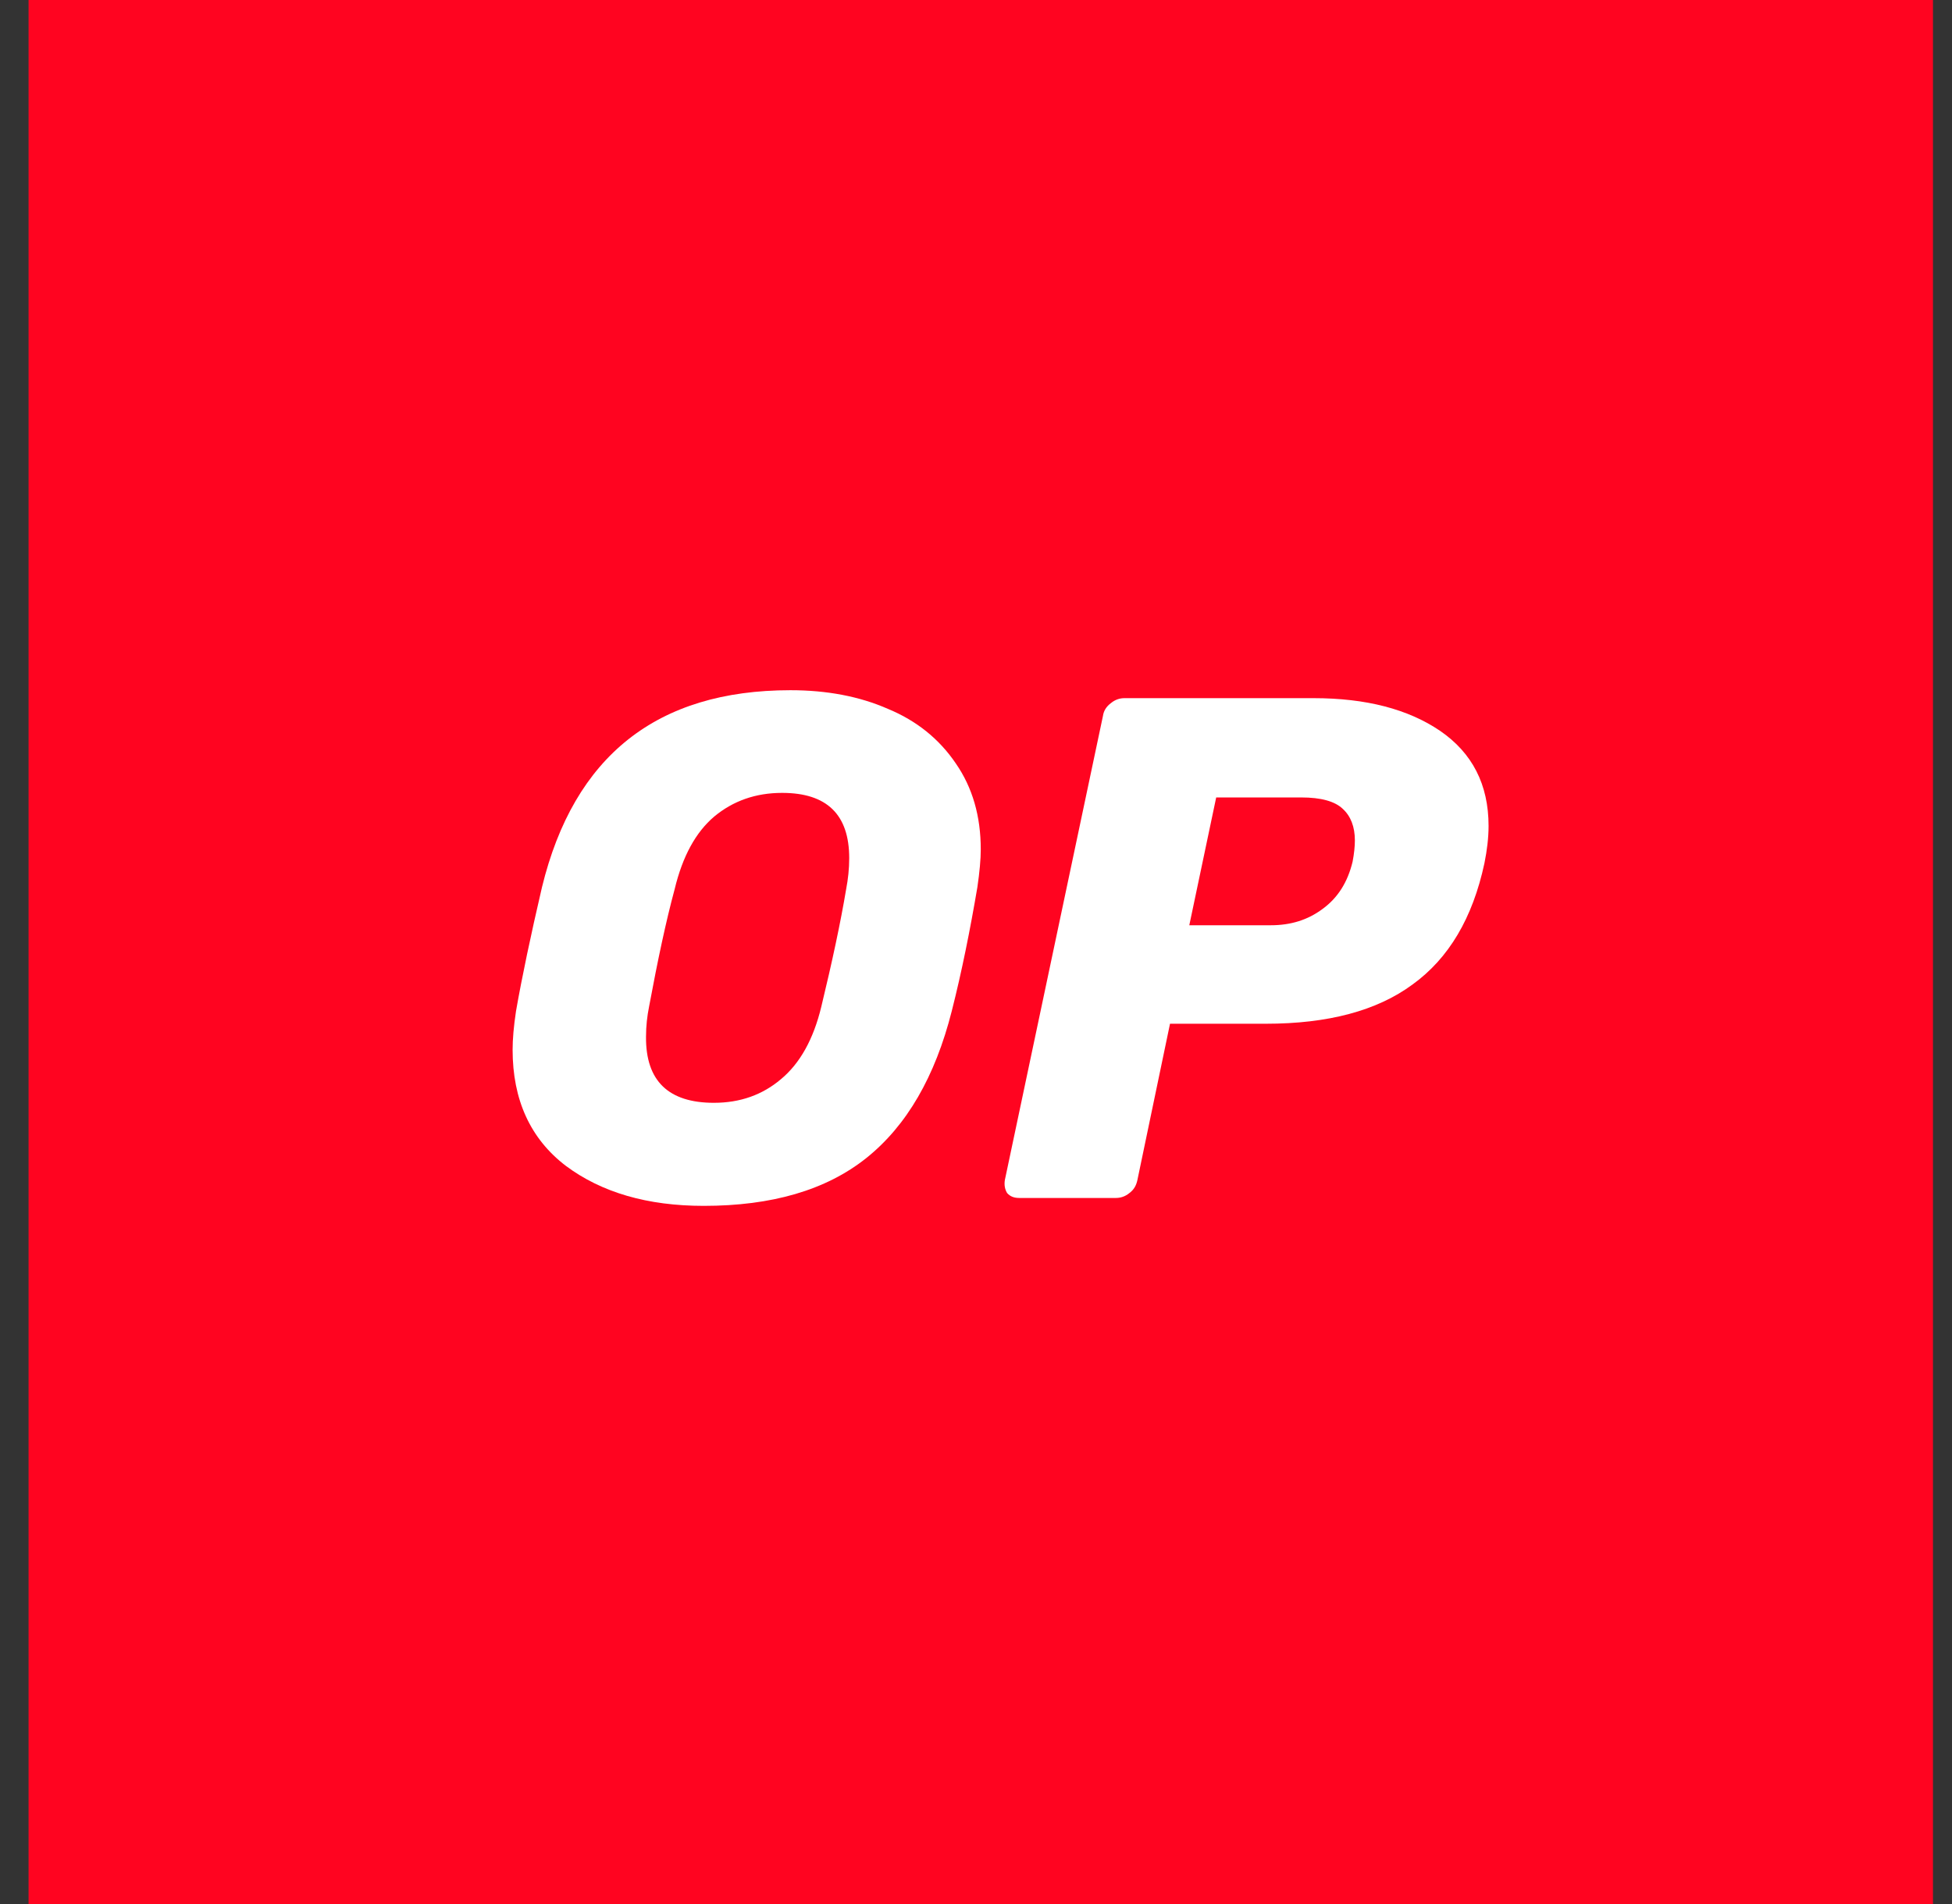
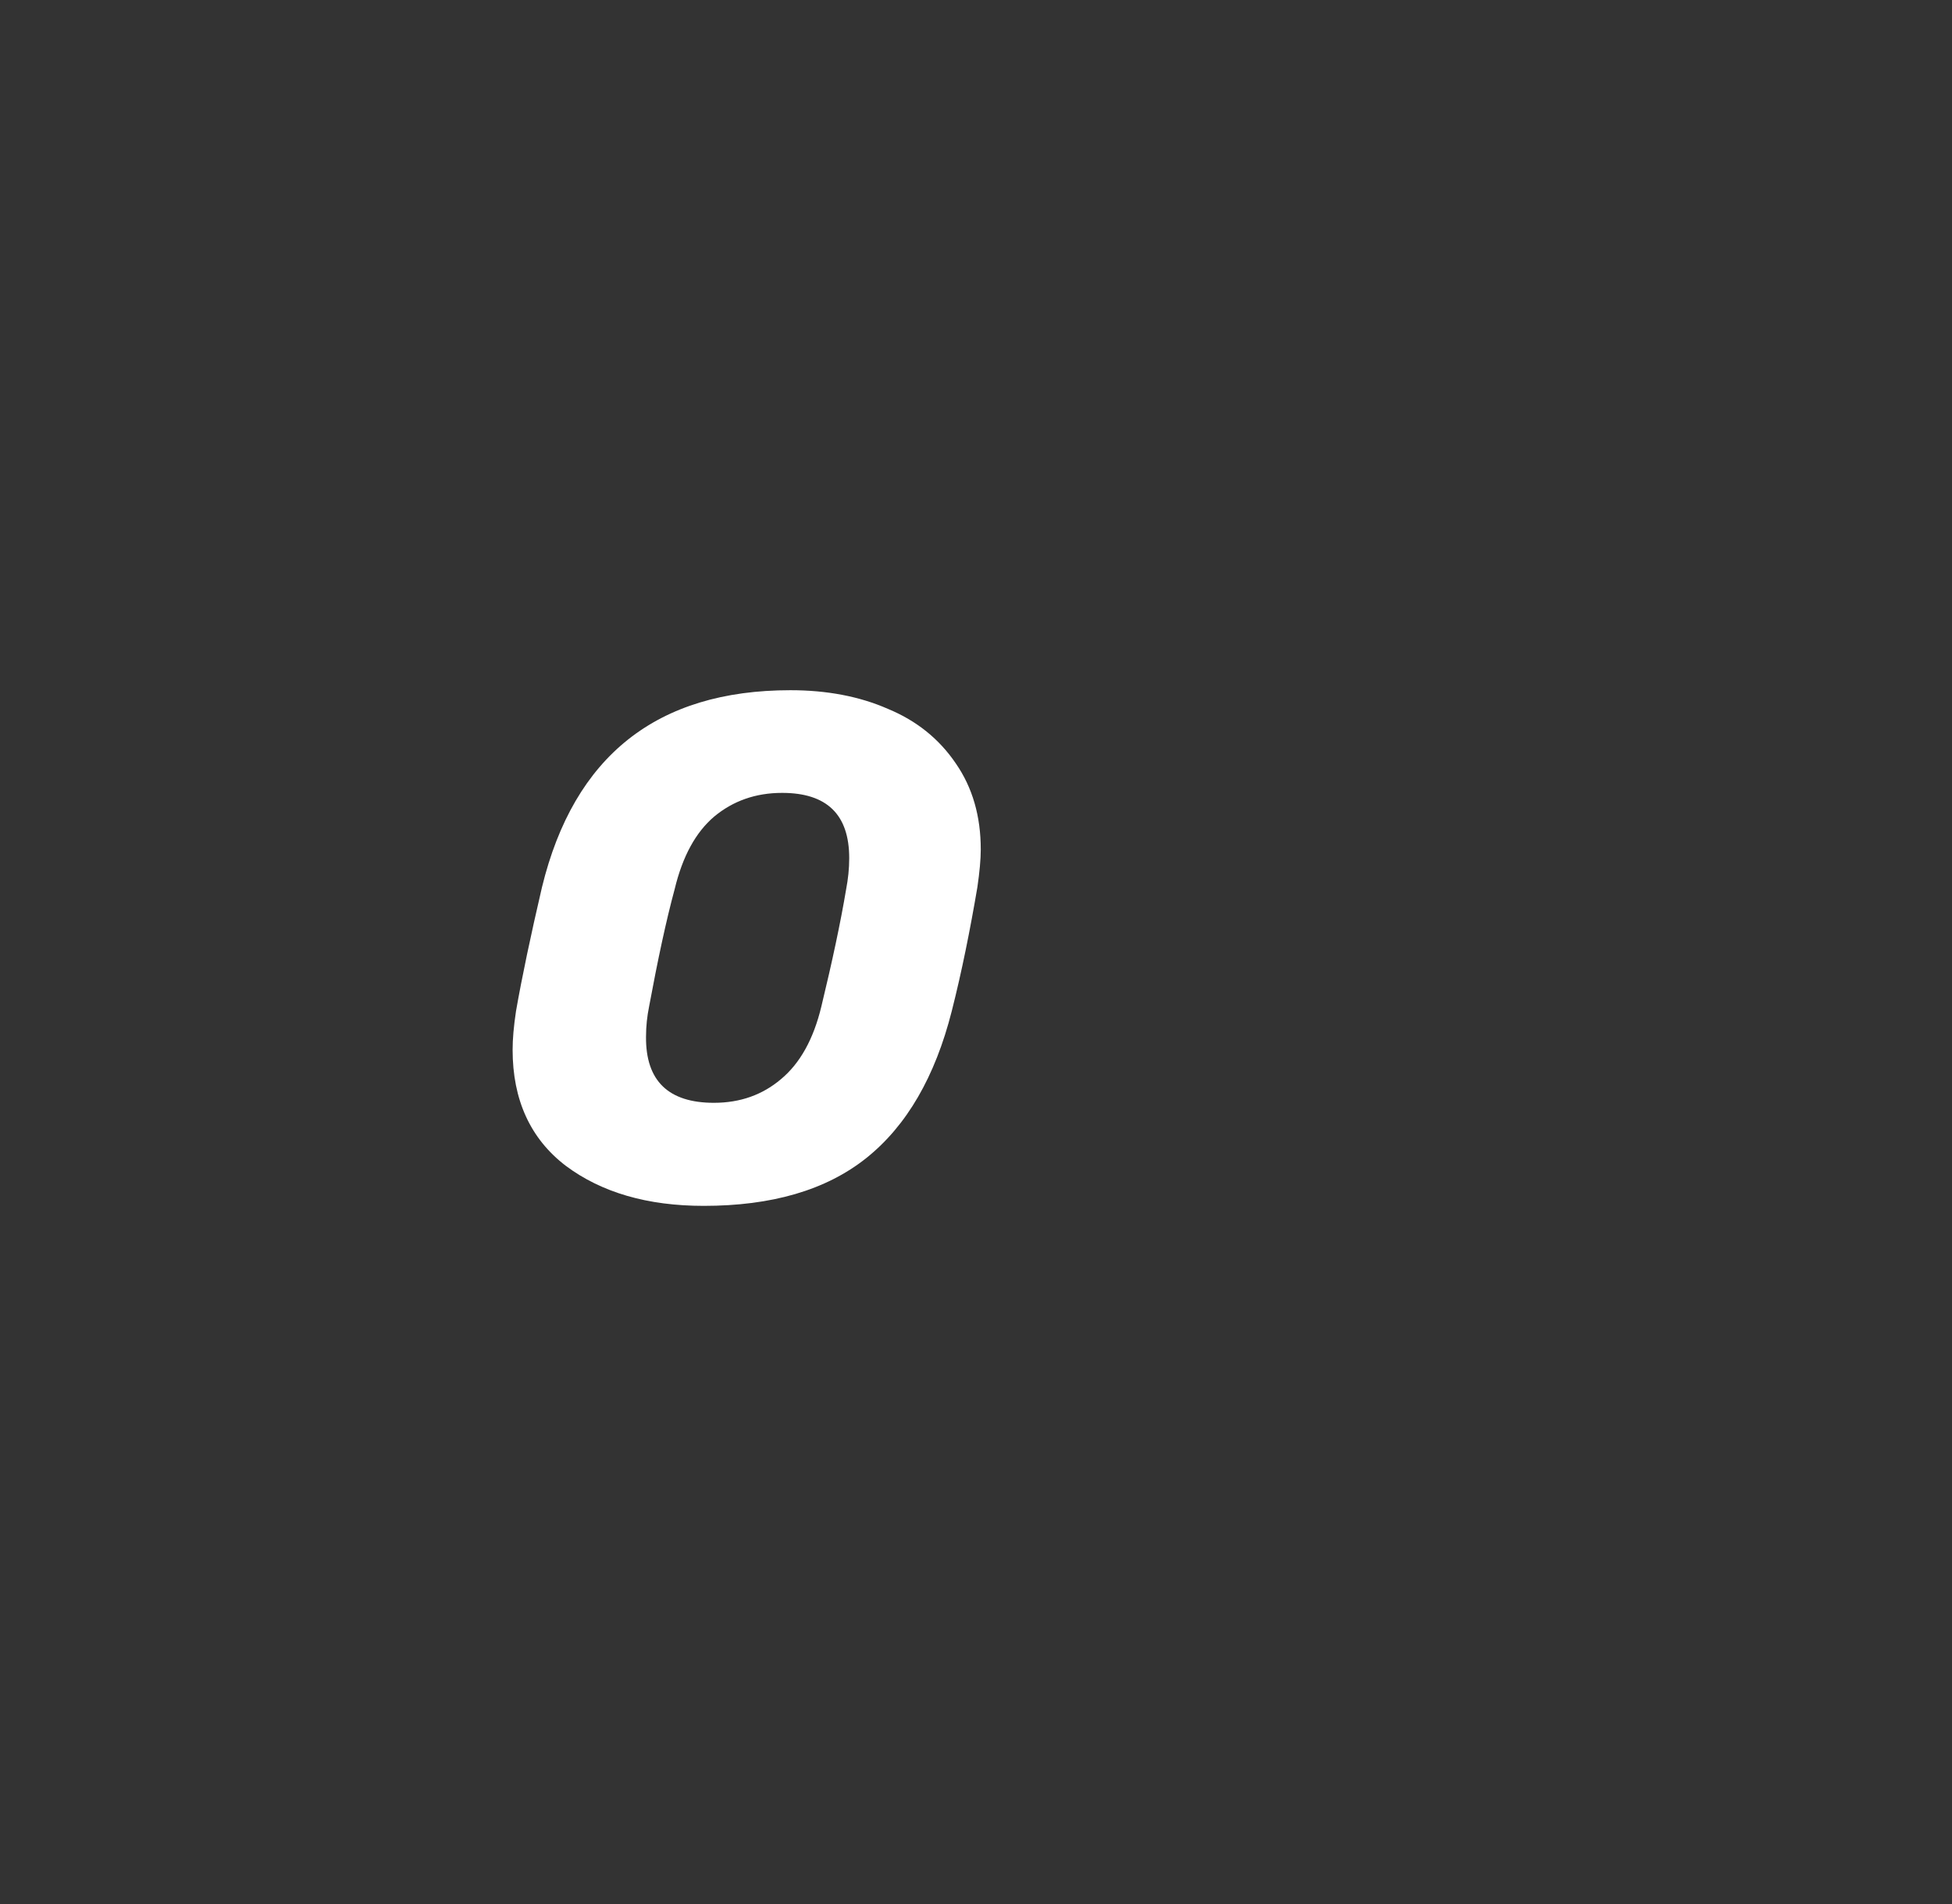
<svg xmlns="http://www.w3.org/2000/svg" width="41" height="40" viewBox="0 0 41 40" fill="none">
  <rect x="0" y="0" width="41" height="40" fill="#333333" stroke="none" />
-   <path d="M0.6 0H40.6V40H0.6V0Z" fill="#FF0420" />
  <path d="M14.781 25.333C13.601 25.333 12.635 25.053 11.883 24.491C11.139 23.922 10.767 23.104 10.767 22.054C10.767 21.829 10.79 21.564 10.838 21.244C10.964 20.522 11.147 19.656 11.384 18.638C12.057 15.879 13.799 14.5 16.602 14.5C17.362 14.5 18.051 14.628 18.652 14.893C19.254 15.142 19.729 15.526 20.077 16.04C20.426 16.545 20.6 17.146 20.6 17.844C20.6 18.052 20.576 18.317 20.529 18.638C20.378 19.528 20.204 20.402 19.99 21.244C19.642 22.615 19.048 23.649 18.193 24.331C17.346 25.005 16.206 25.333 14.781 25.333ZM14.995 23.168C15.549 23.168 16.016 23 16.404 22.671C16.8 22.342 17.085 21.837 17.251 21.148C17.48 20.201 17.655 19.383 17.773 18.678C17.813 18.469 17.837 18.253 17.837 18.028C17.837 17.114 17.37 16.657 16.427 16.657C15.873 16.657 15.398 16.825 15.002 17.154C14.614 17.483 14.337 17.988 14.171 18.678C13.989 19.351 13.815 20.169 13.633 21.148C13.593 21.348 13.569 21.556 13.569 21.781C13.561 22.711 14.044 23.168 14.995 23.168Z" fill="white" />
-   <path d="M21.408 25.167C21.297 25.167 21.217 25.135 21.153 25.063C21.106 24.983 21.09 24.895 21.106 24.791L23.166 15.043C23.182 14.931 23.238 14.843 23.334 14.771C23.421 14.699 23.517 14.667 23.62 14.667H27.59C28.696 14.667 29.579 14.899 30.248 15.354C30.924 15.818 31.266 16.481 31.266 17.352C31.266 17.6 31.234 17.863 31.179 18.135C30.932 19.286 30.431 20.133 29.667 20.684C28.919 21.235 27.893 21.507 26.588 21.507H24.575L23.89 24.791C23.866 24.903 23.819 24.991 23.723 25.063C23.636 25.135 23.54 25.167 23.437 25.167H21.408ZM26.691 19.438C27.113 19.438 27.471 19.326 27.781 19.094C28.099 18.862 28.306 18.535 28.41 18.103C28.442 17.935 28.458 17.783 28.458 17.656C28.458 17.368 28.37 17.144 28.203 16.992C28.036 16.832 27.741 16.753 27.336 16.753H25.545L24.98 19.438H26.691Z" fill="white" />
</svg>